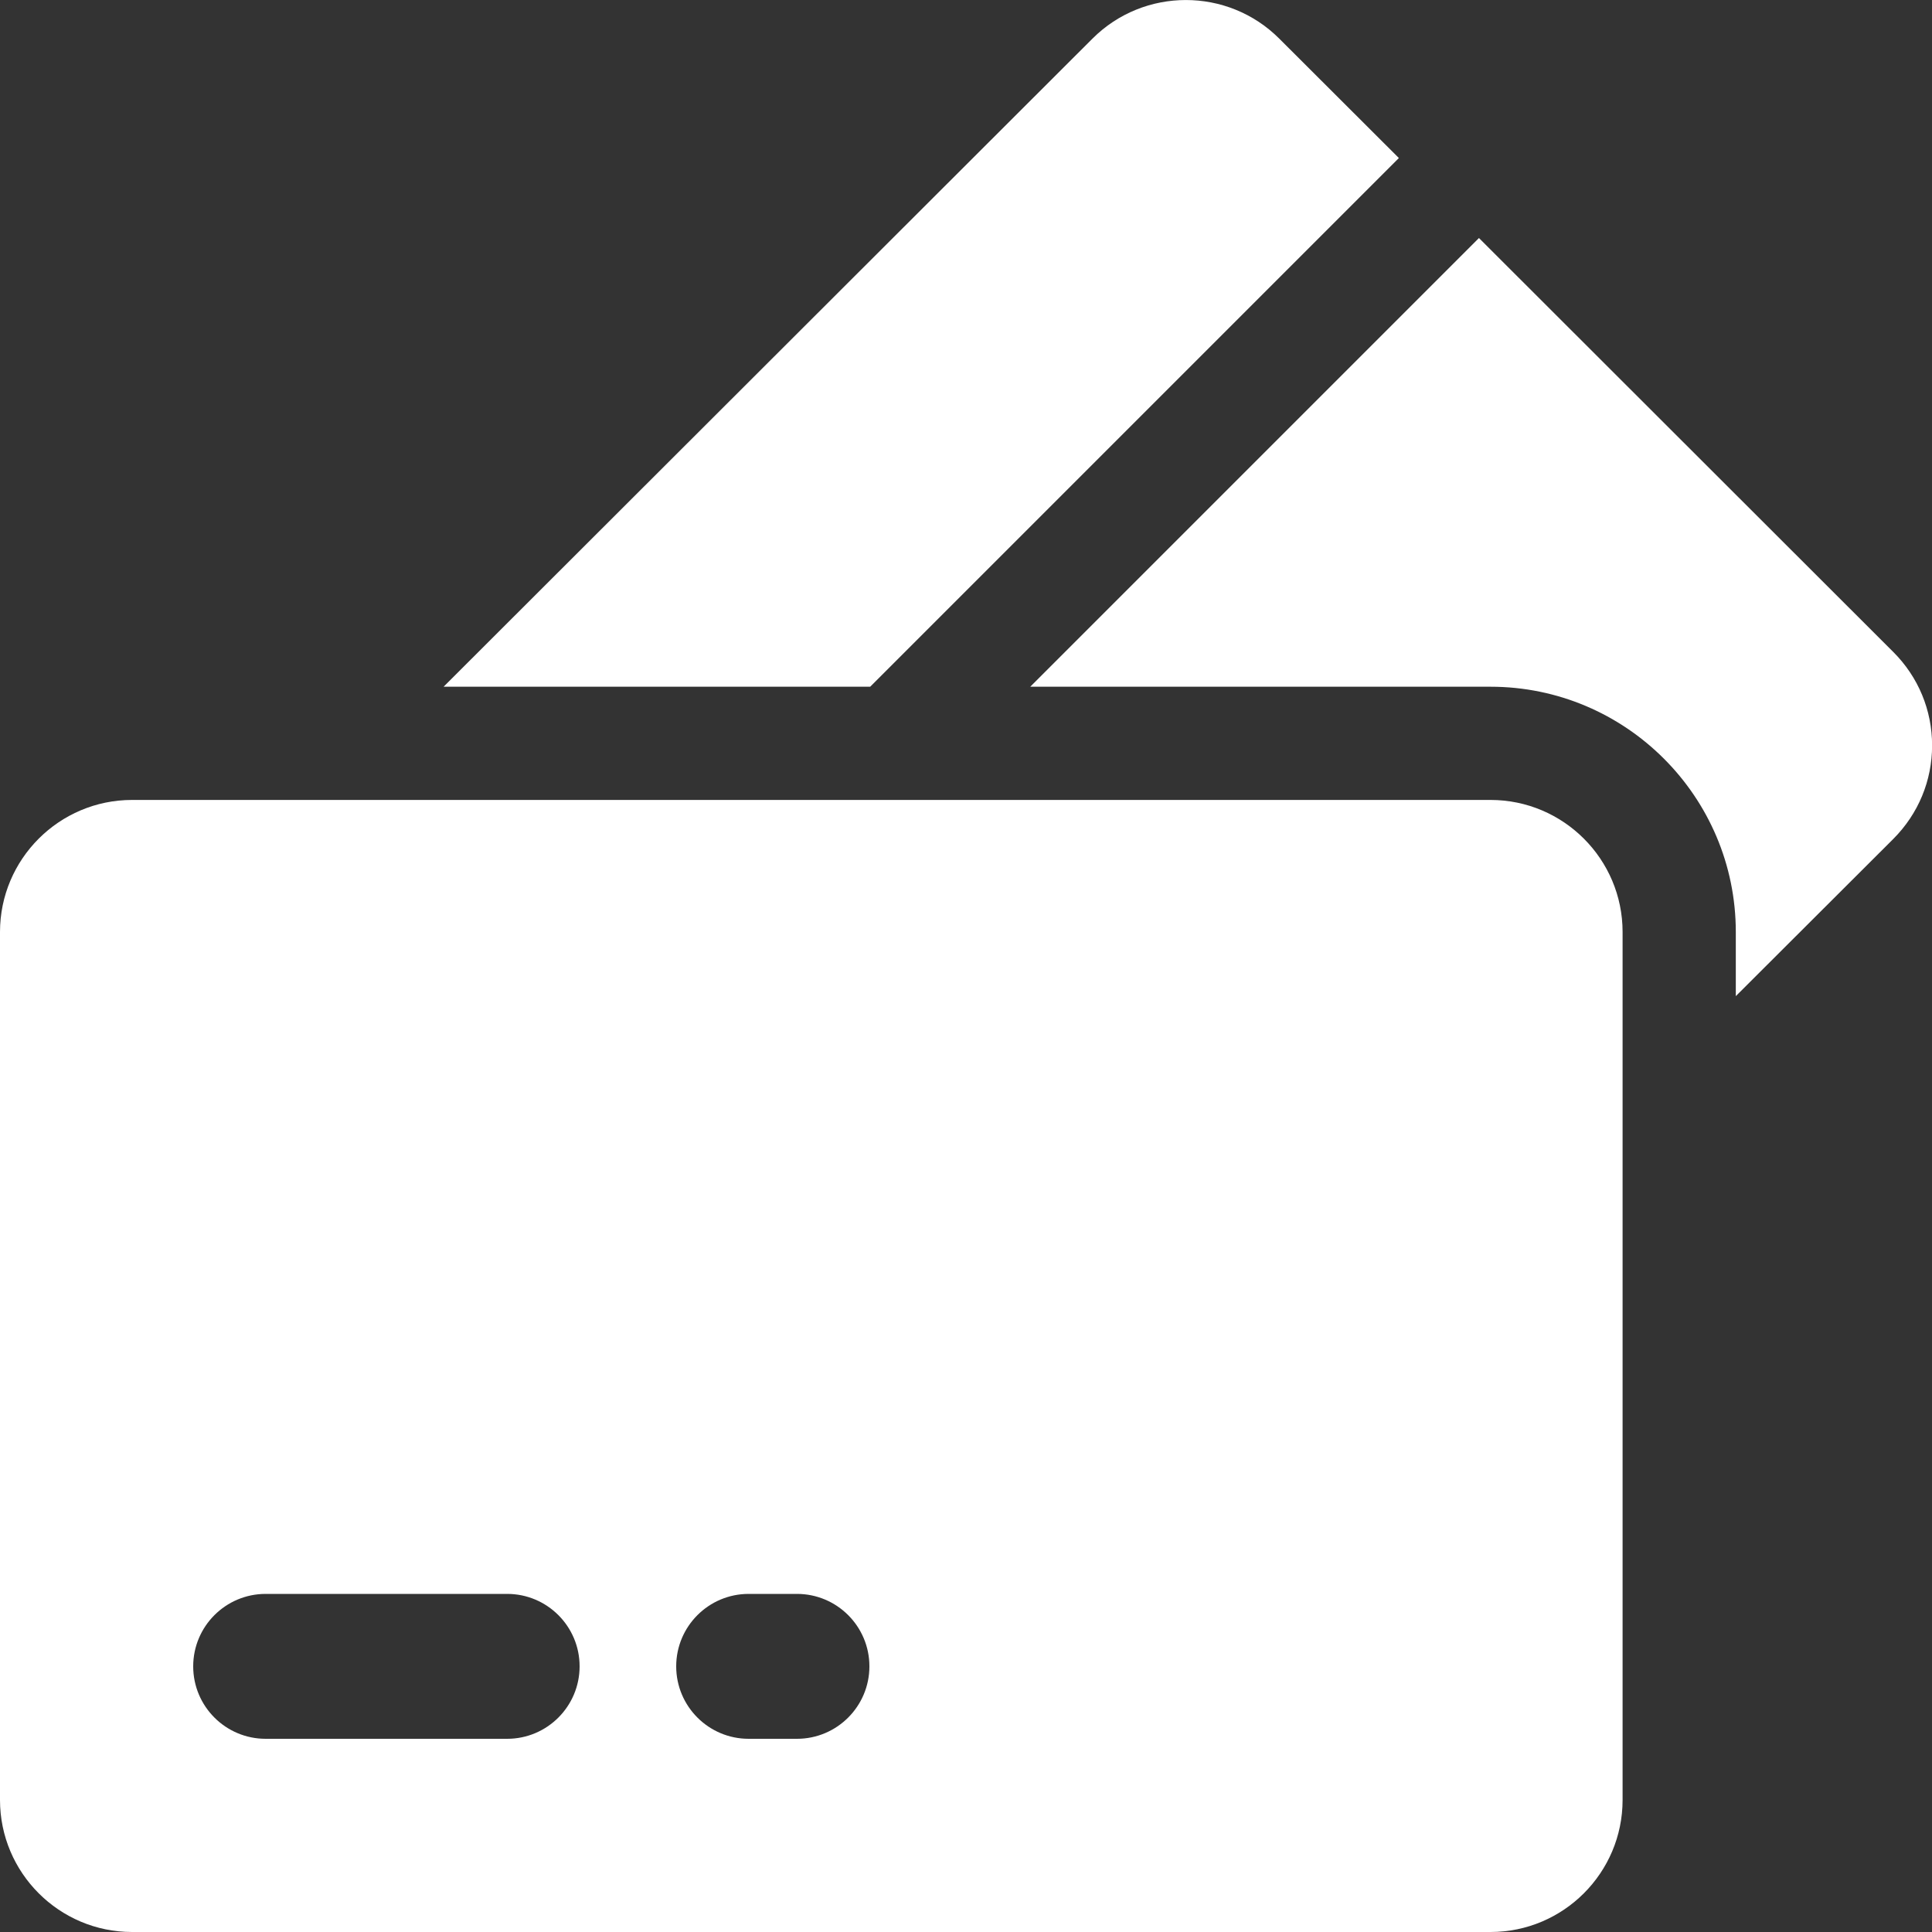
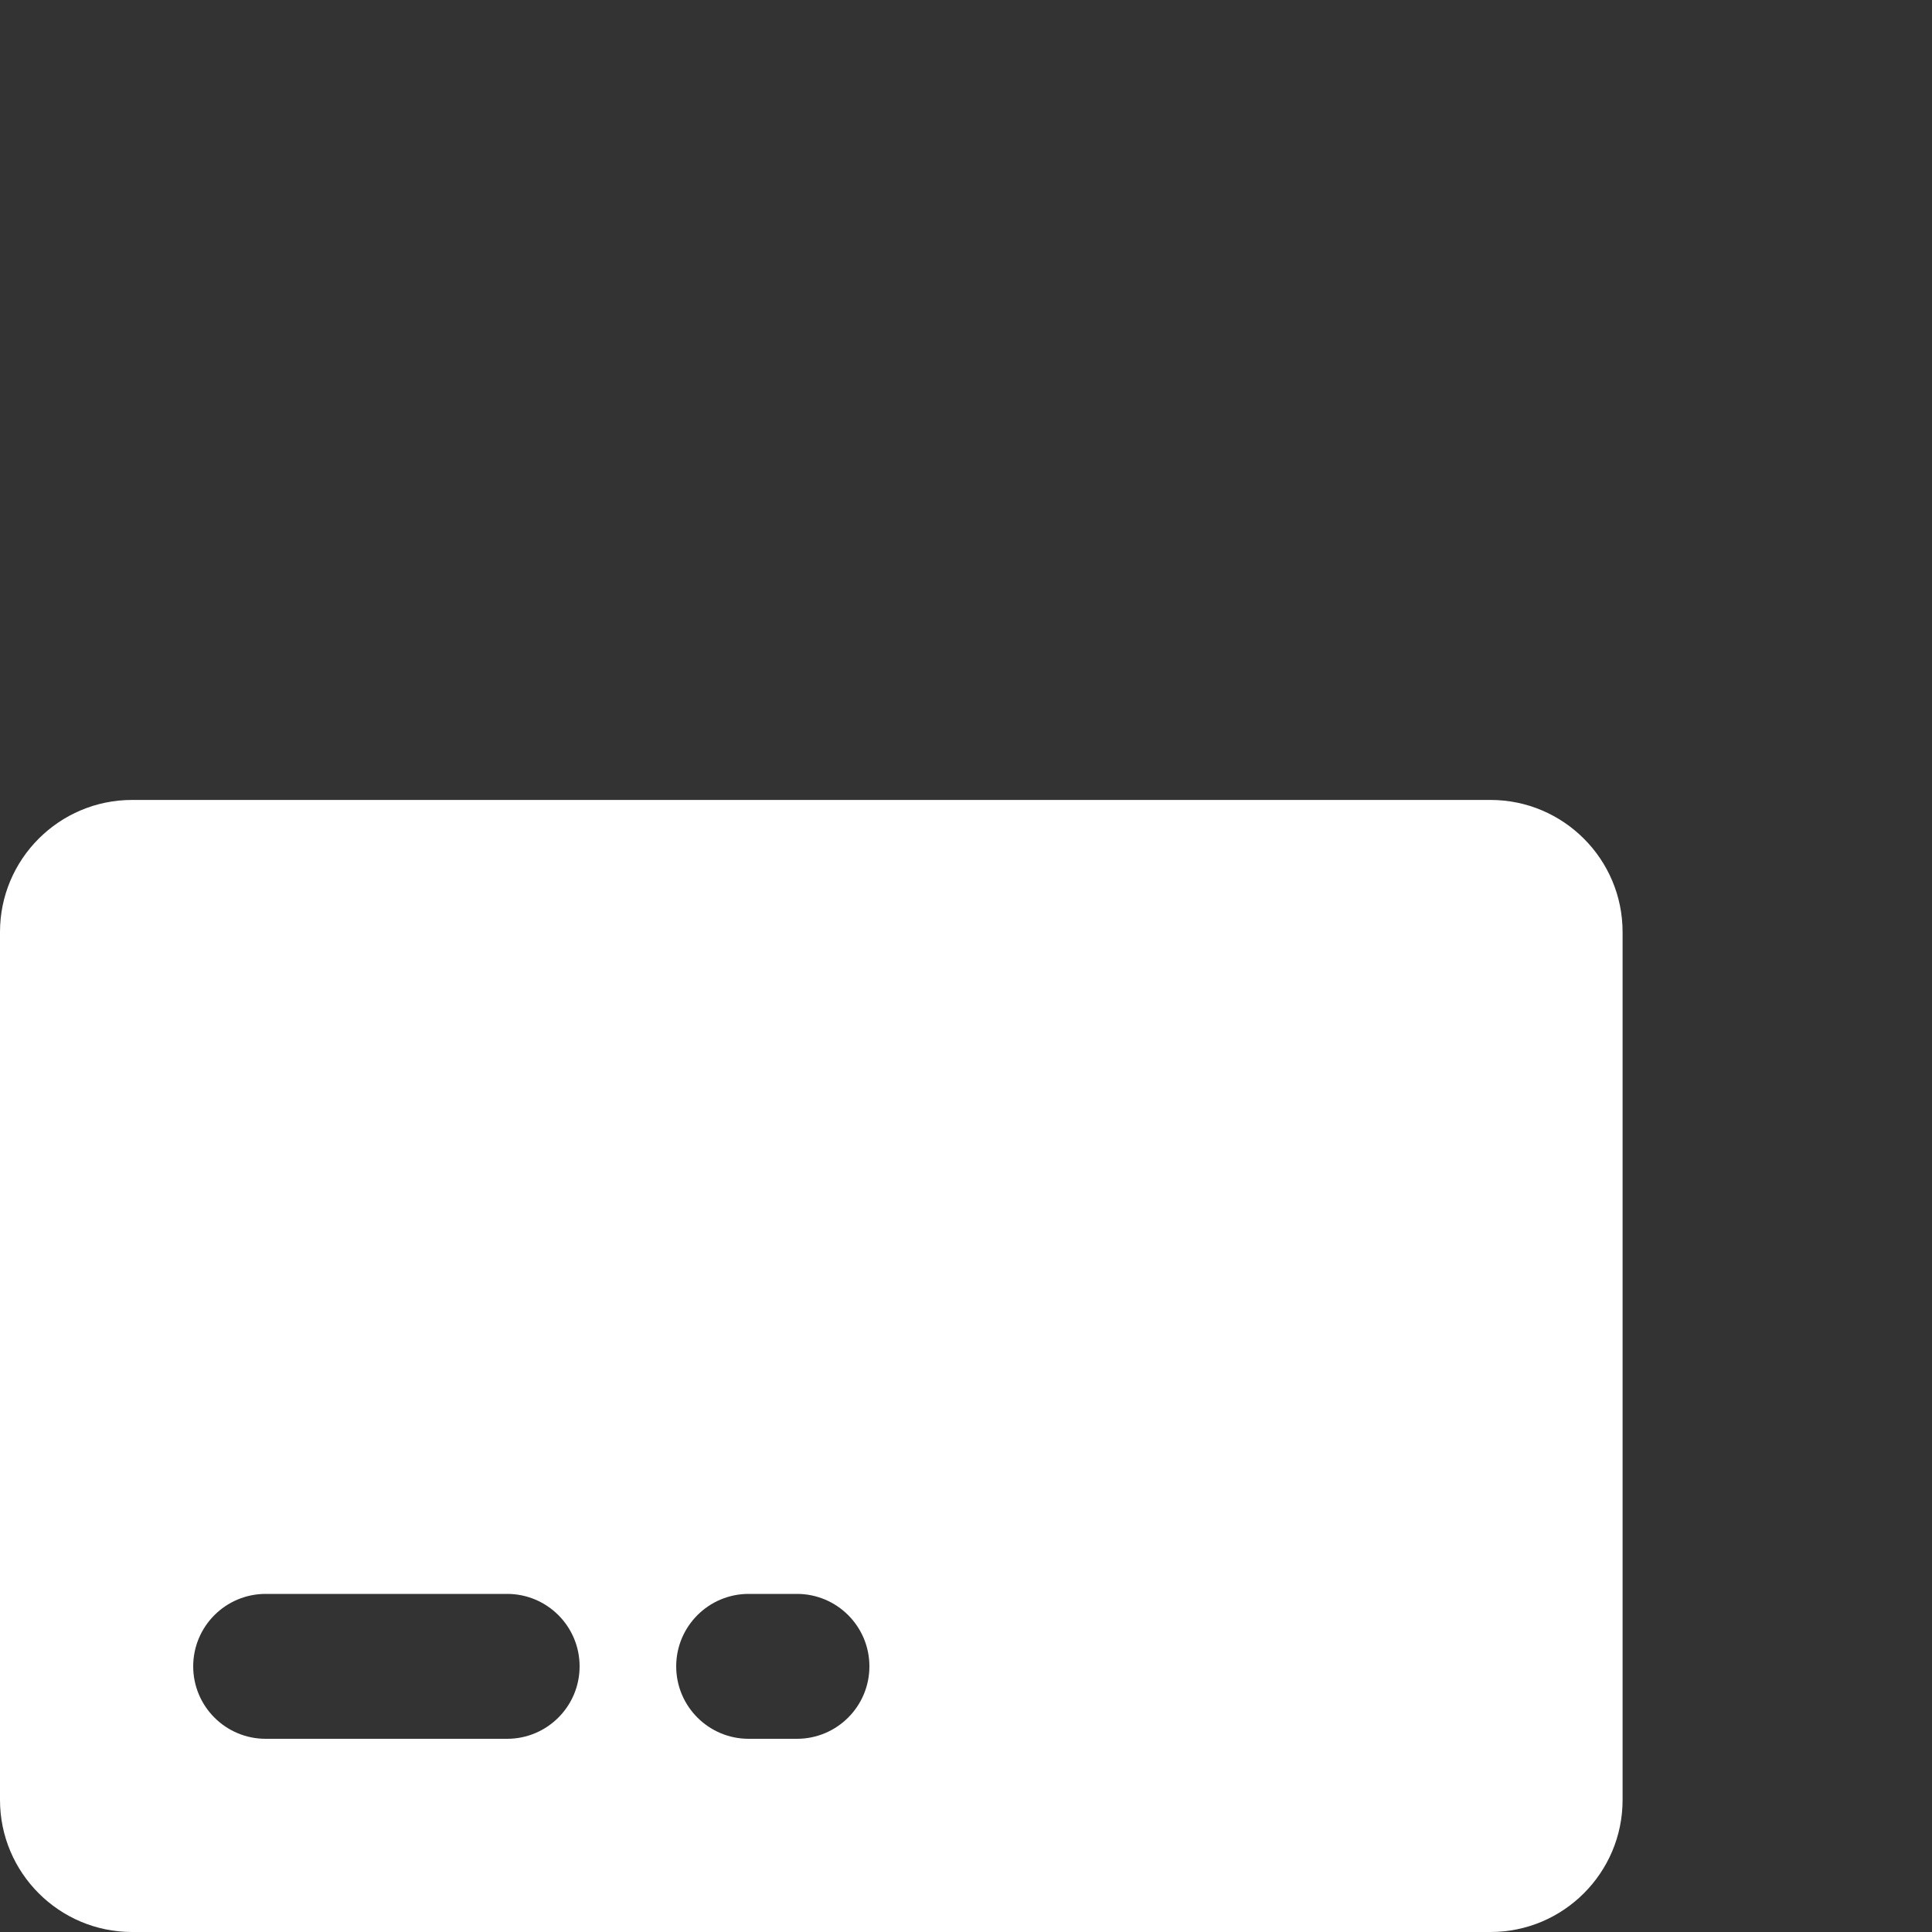
<svg xmlns="http://www.w3.org/2000/svg" width="20" height="20" viewBox="0 0 20 20" fill="none">
  <rect x="0" y="0" width="20" height="20" fill="#333333" stroke="none" />
-   <path d="M13.243 0.4C12.71 -0.133 11.842 -0.133 11.309 0.4L4.592 7.109H9.008L14.481 1.636L13.243 0.4Z" fill="white" />
-   <path d="M19.6 6.75L15.31 2.464L10.665 7.109H15.43C16.83 7.109 17.969 8.248 17.969 9.648V10.312L19.6 8.684C19.858 8.425 20.001 8.082 20.001 7.717C20.001 7.351 19.858 7.008 19.6 6.75Z" fill="white" />
  <path fill-rule="evenodd" clip-rule="evenodd" d="M15.43 8.281H1.367C0.613 8.281 0 8.894 0 9.648V18.633C0 19.387 0.613 20 1.367 20H15.43C16.184 20 16.797 19.387 16.797 18.633V9.648C16.797 8.894 16.184 8.281 15.43 8.281ZM7 17.25C7 16.836 7.336 16.5 7.75 16.5H8.25C8.664 16.5 9 16.836 9 17.25C9 17.664 8.664 18 8.25 18H7.75C7.336 18 7 17.664 7 17.25ZM2.75 16.5C2.336 16.5 2 16.836 2 17.25C2 17.664 2.336 18 2.75 18H5.25C5.664 18 6 17.664 6 17.25C6 16.836 5.664 16.5 5.25 16.5H2.75Z" fill="white" />
</svg>